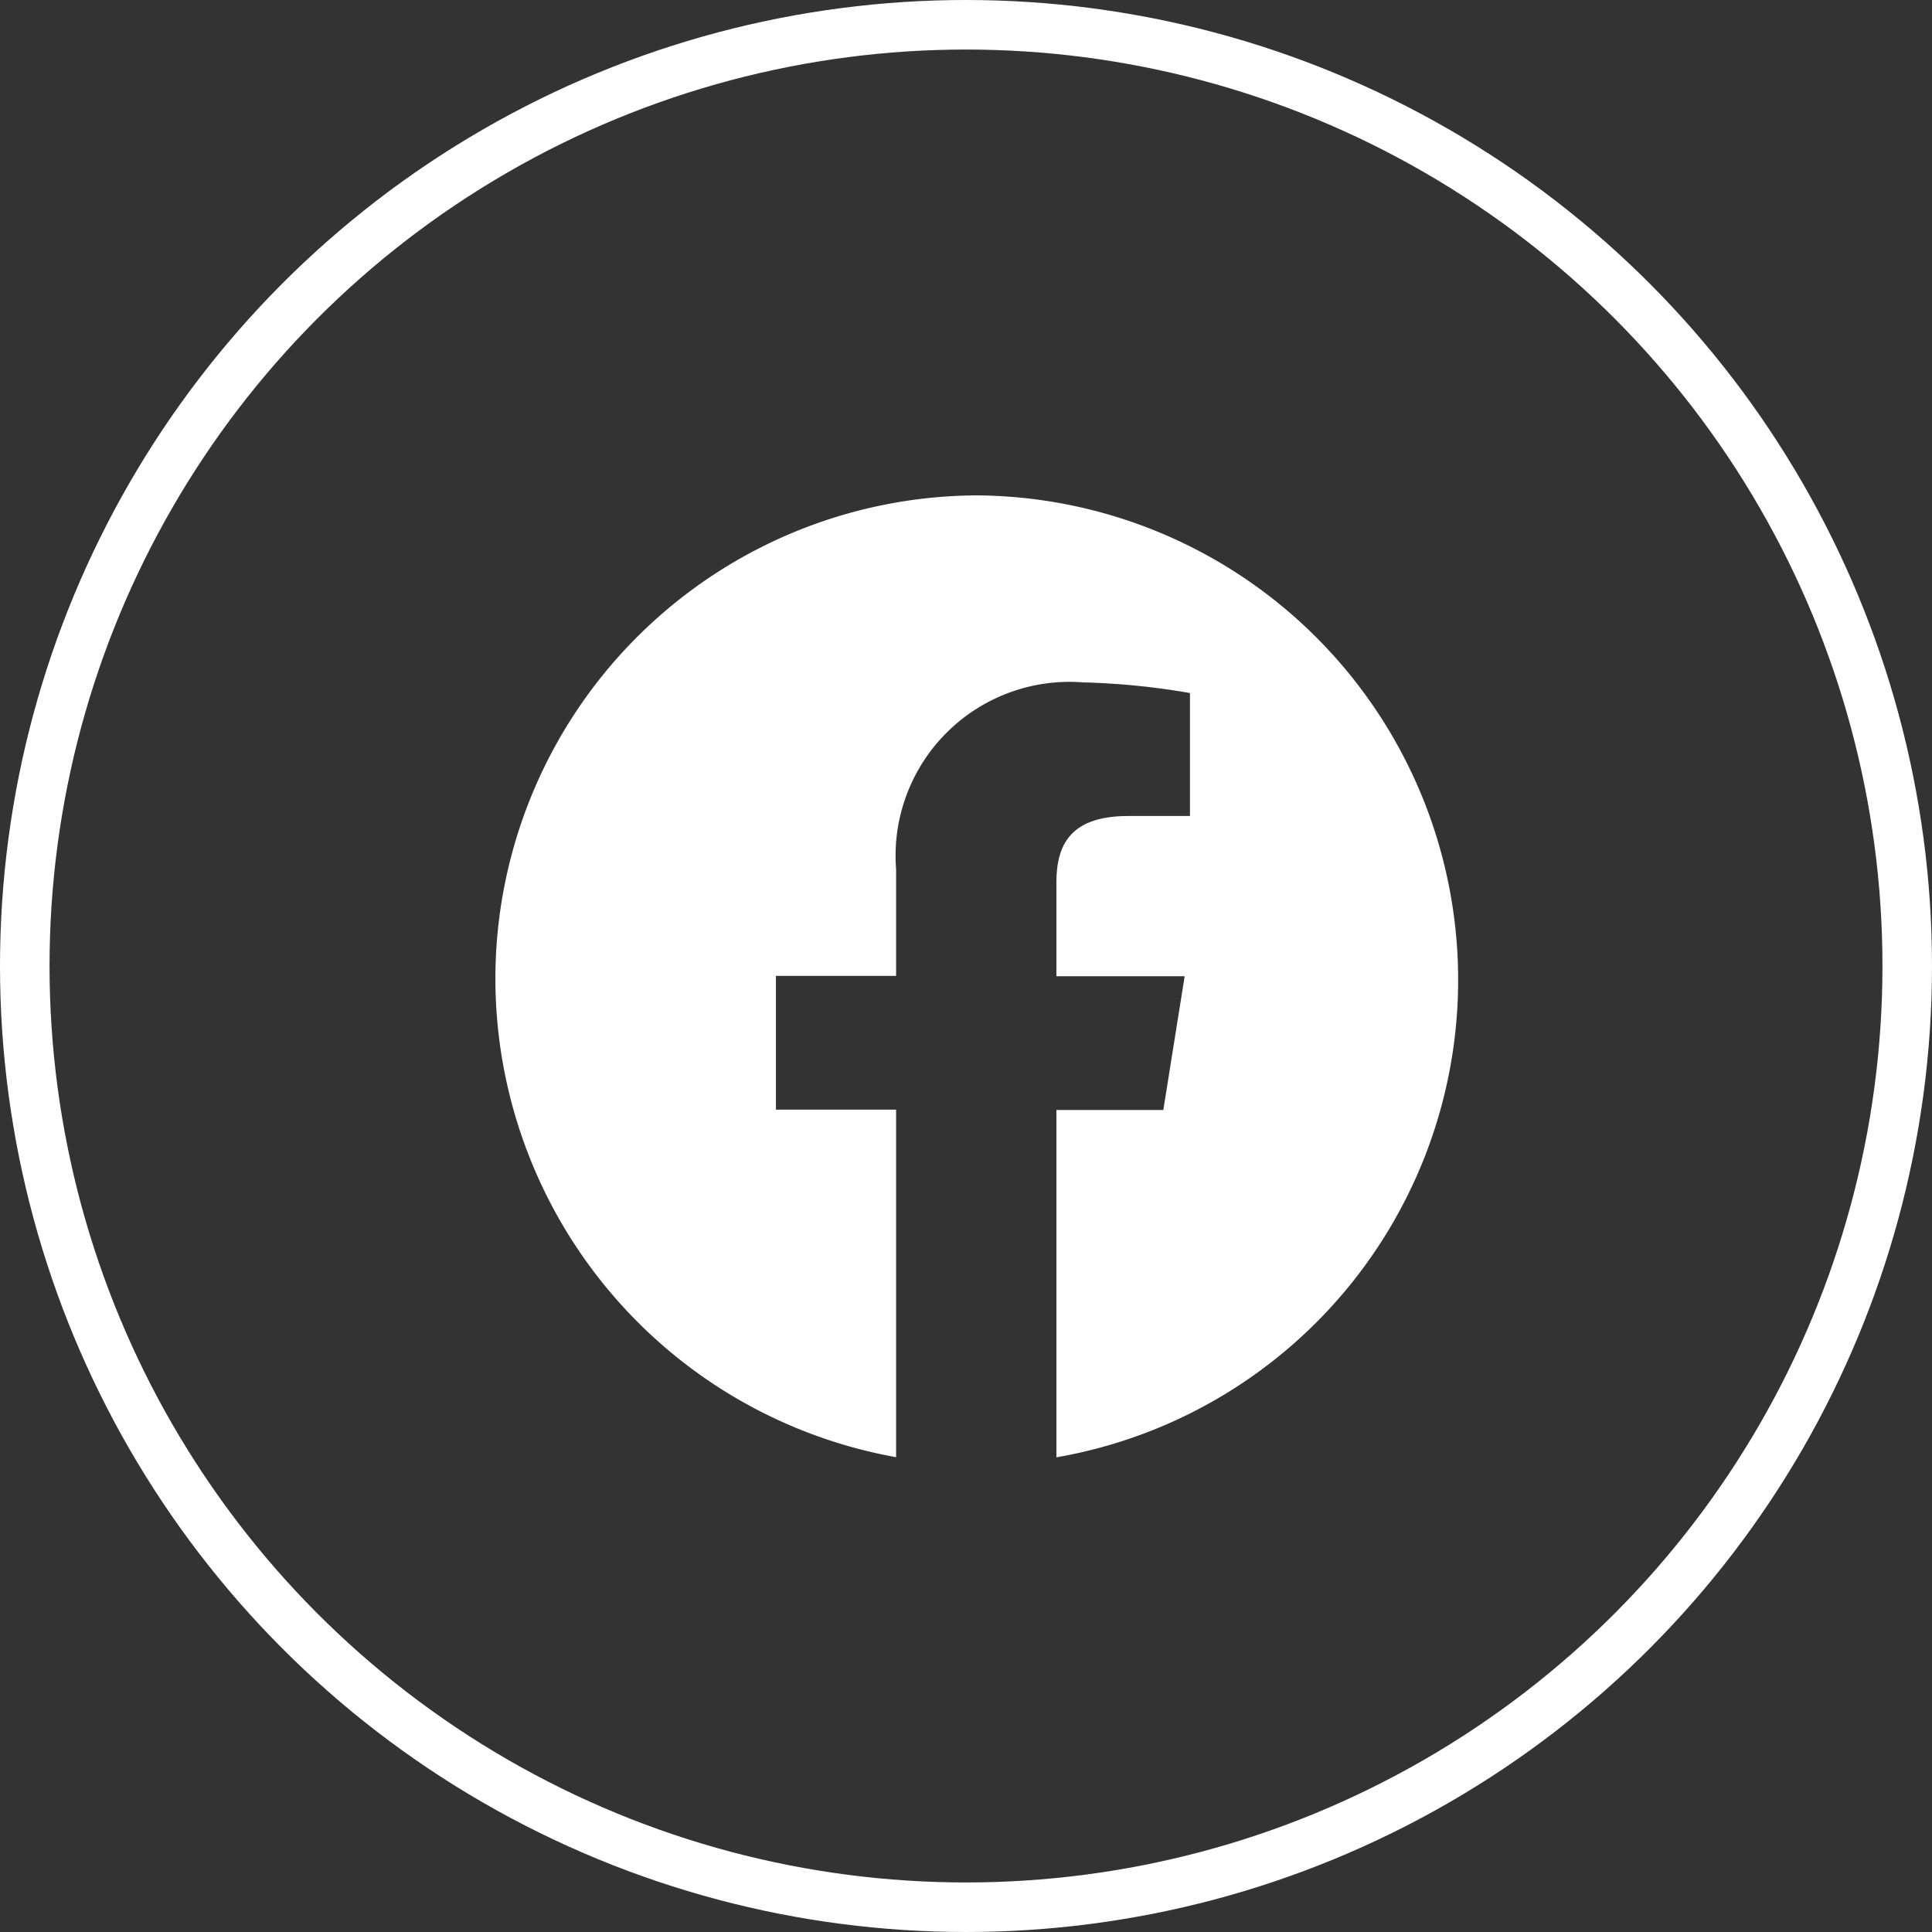
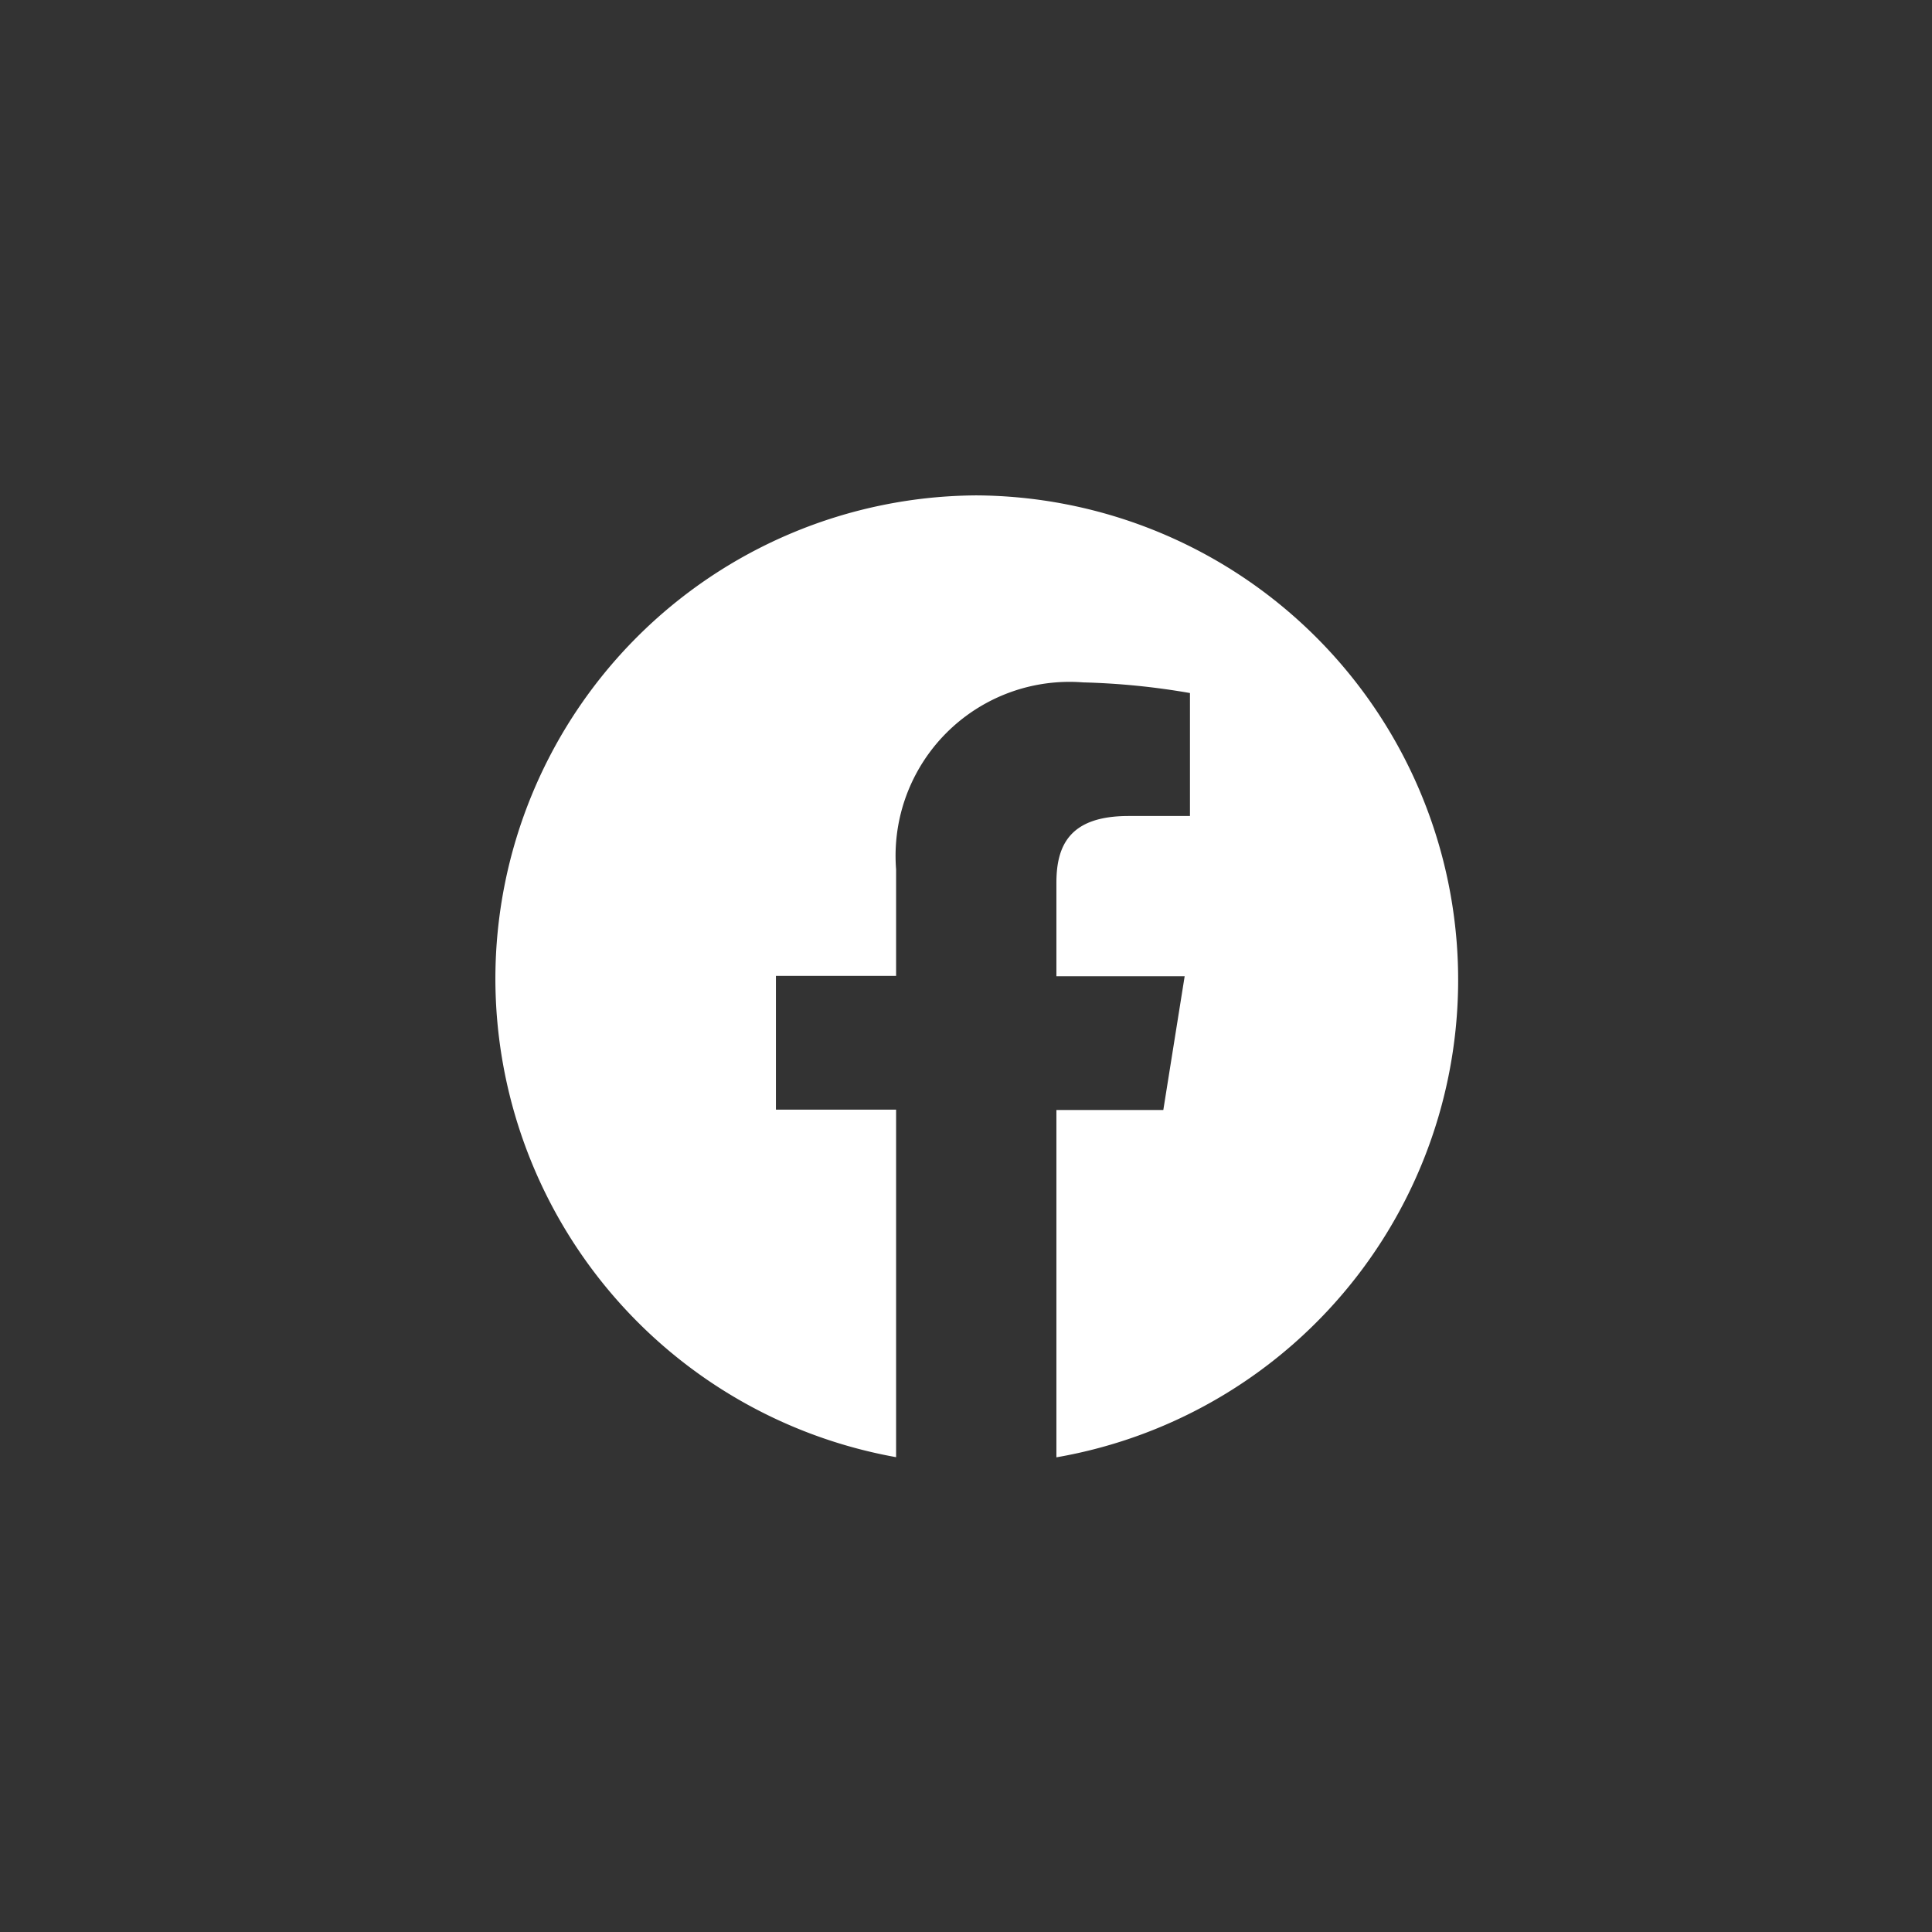
<svg xmlns="http://www.w3.org/2000/svg" id="Component_15_3" data-name="Component 15 – 3" width="39" height="39" viewBox="0 0 39 39">
  <rect x="0" y="0" width="39" height="39" fill="#333333" stroke="none" />
  <g id="Ellipse_15" data-name="Ellipse 15" fill="none" stroke="#fff" stroke-width="1">
    <circle cx="19.5" cy="19.5" r="19.5" stroke="none" />
-     <circle cx="19.5" cy="19.5" r="19" fill="none" />
  </g>
  <path id="Icon_akar-facebook-fill" data-name="Icon akar-facebook-fill" d="M0,9.762a9.823,9.823,0,0,0,8.089,9.653V12.4H5.663v-2.7H8.089V7.55a3.511,3.511,0,0,1,3.775-3.775,14.646,14.646,0,0,1,2.157.215V6.472h-1.24c-1.187,0-1.456.593-1.456,1.349V9.707h2.589l-.431,2.7H11.325v7.011A9.781,9.781,0,0,0,9.707,0,9.763,9.763,0,0,0,0,9.762Z" transform="translate(10 10)" fill="#fff" />
</svg>